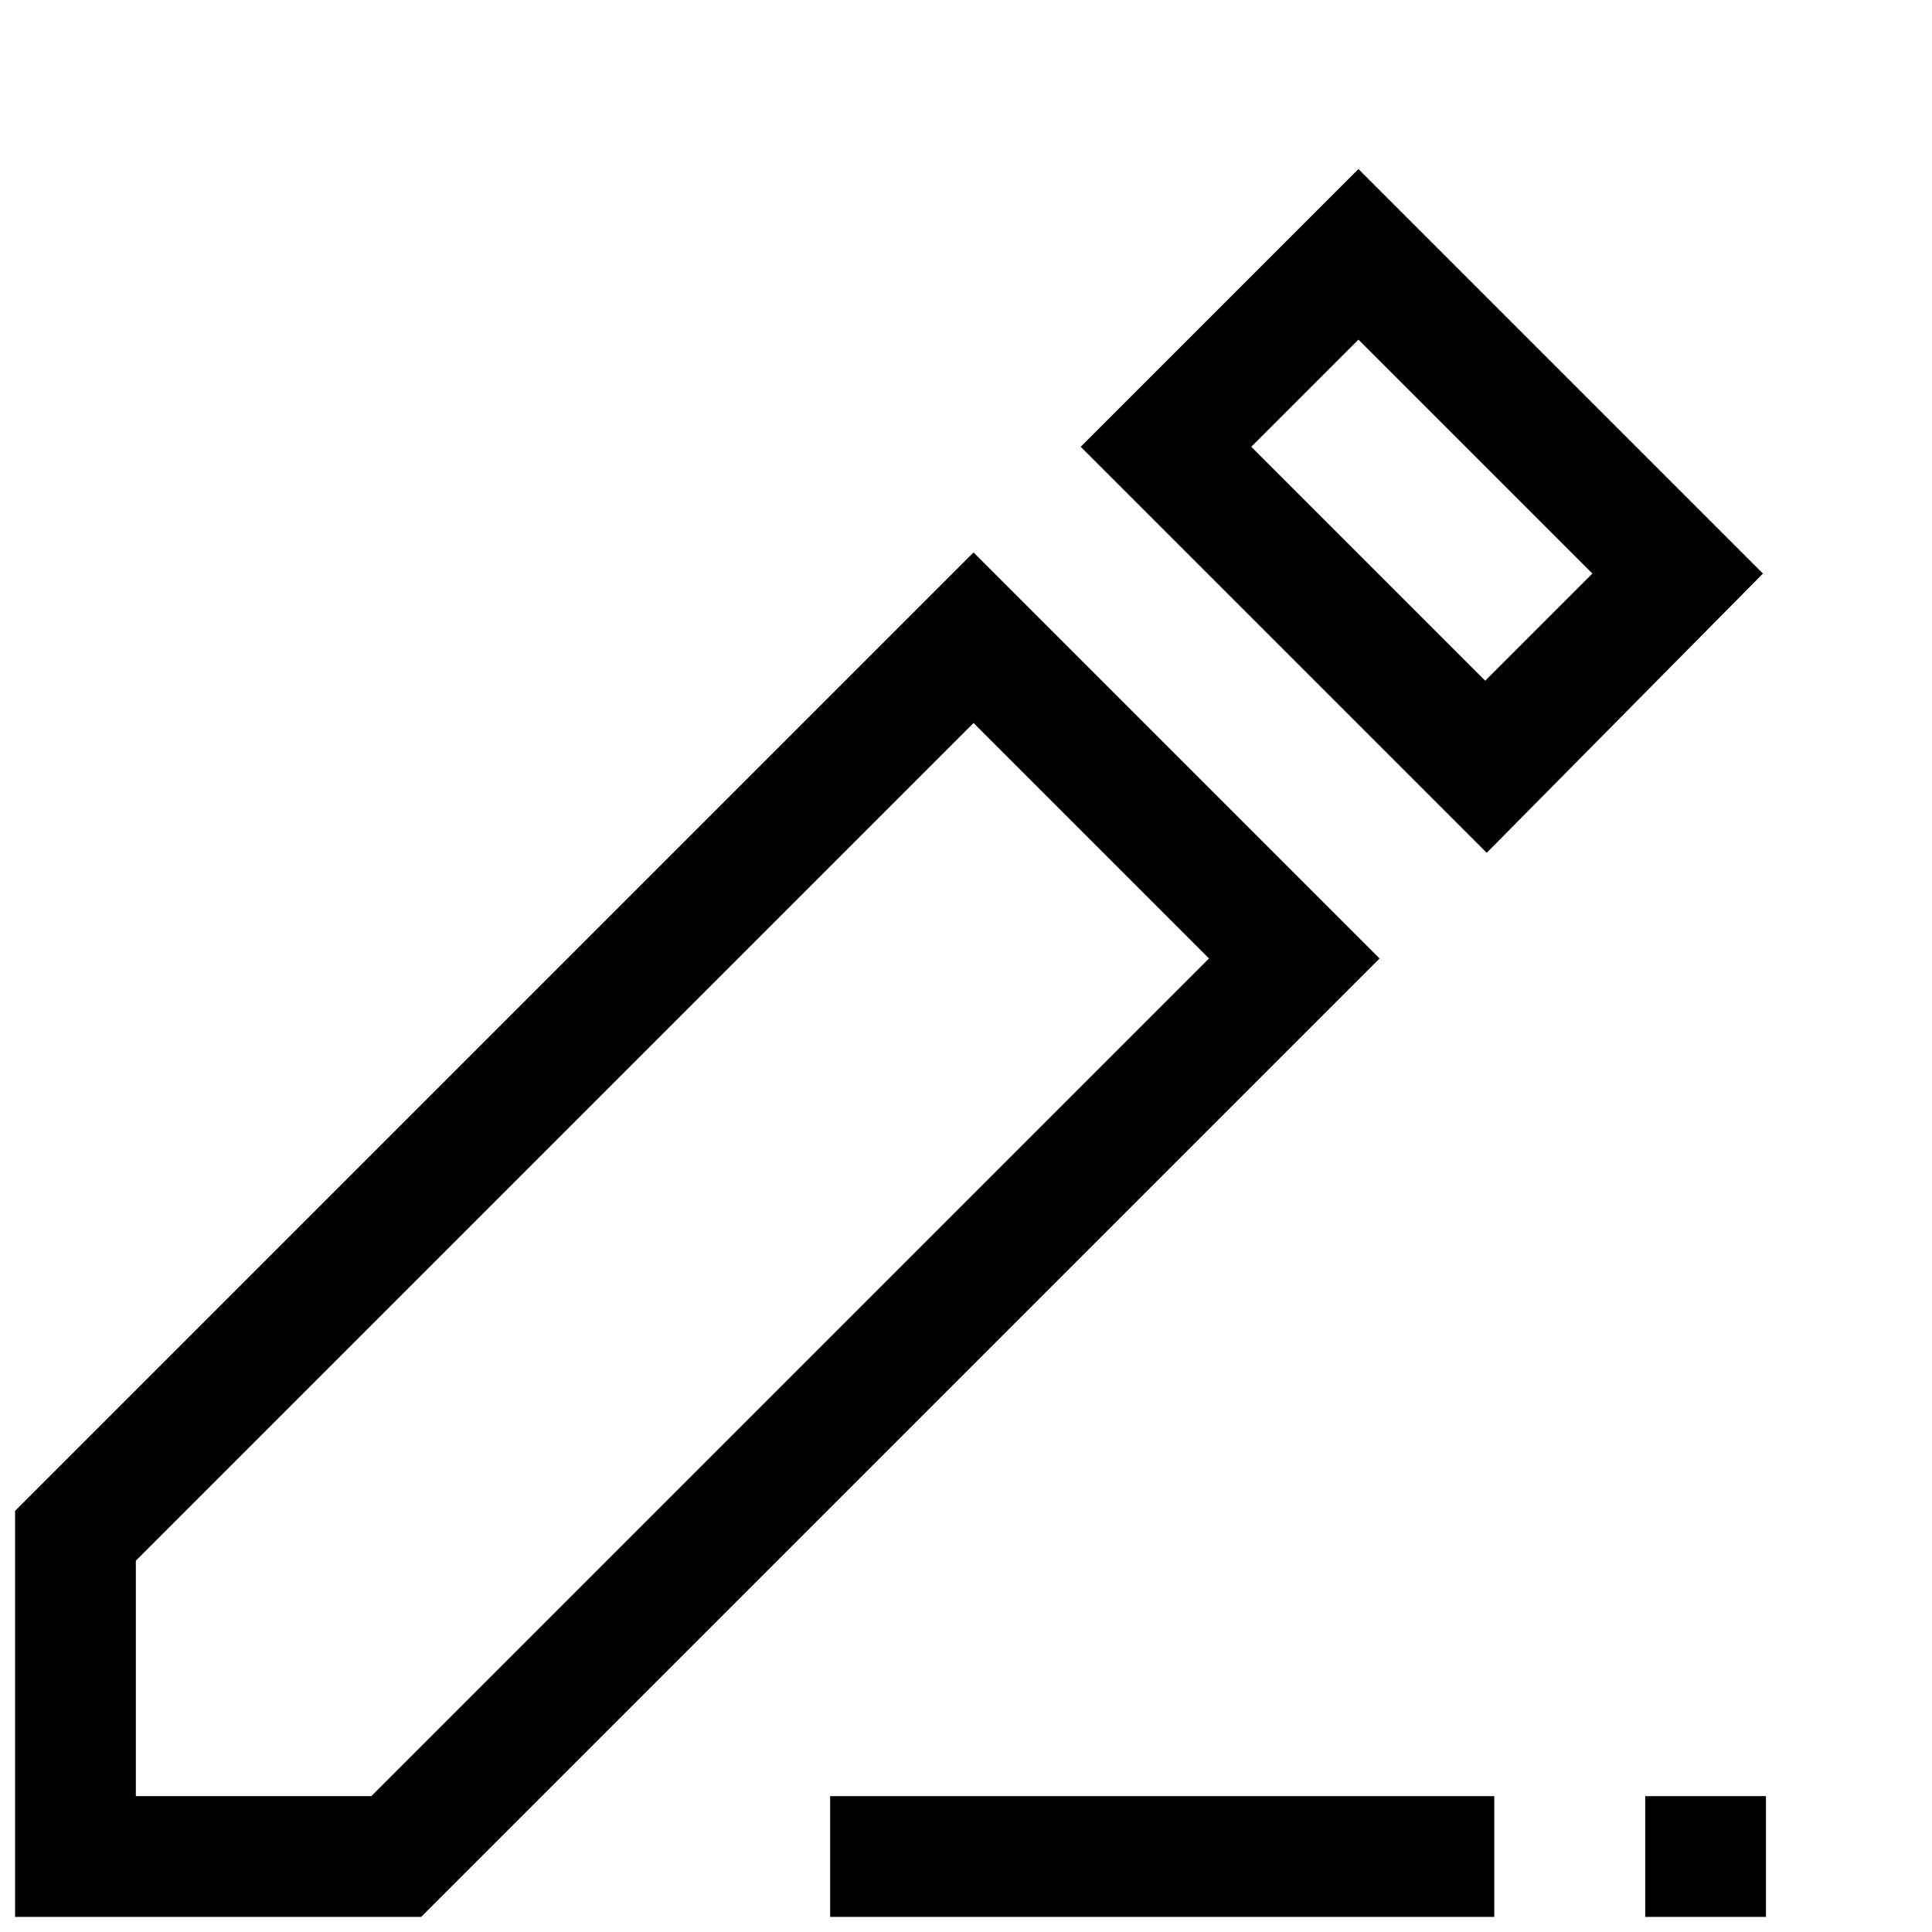
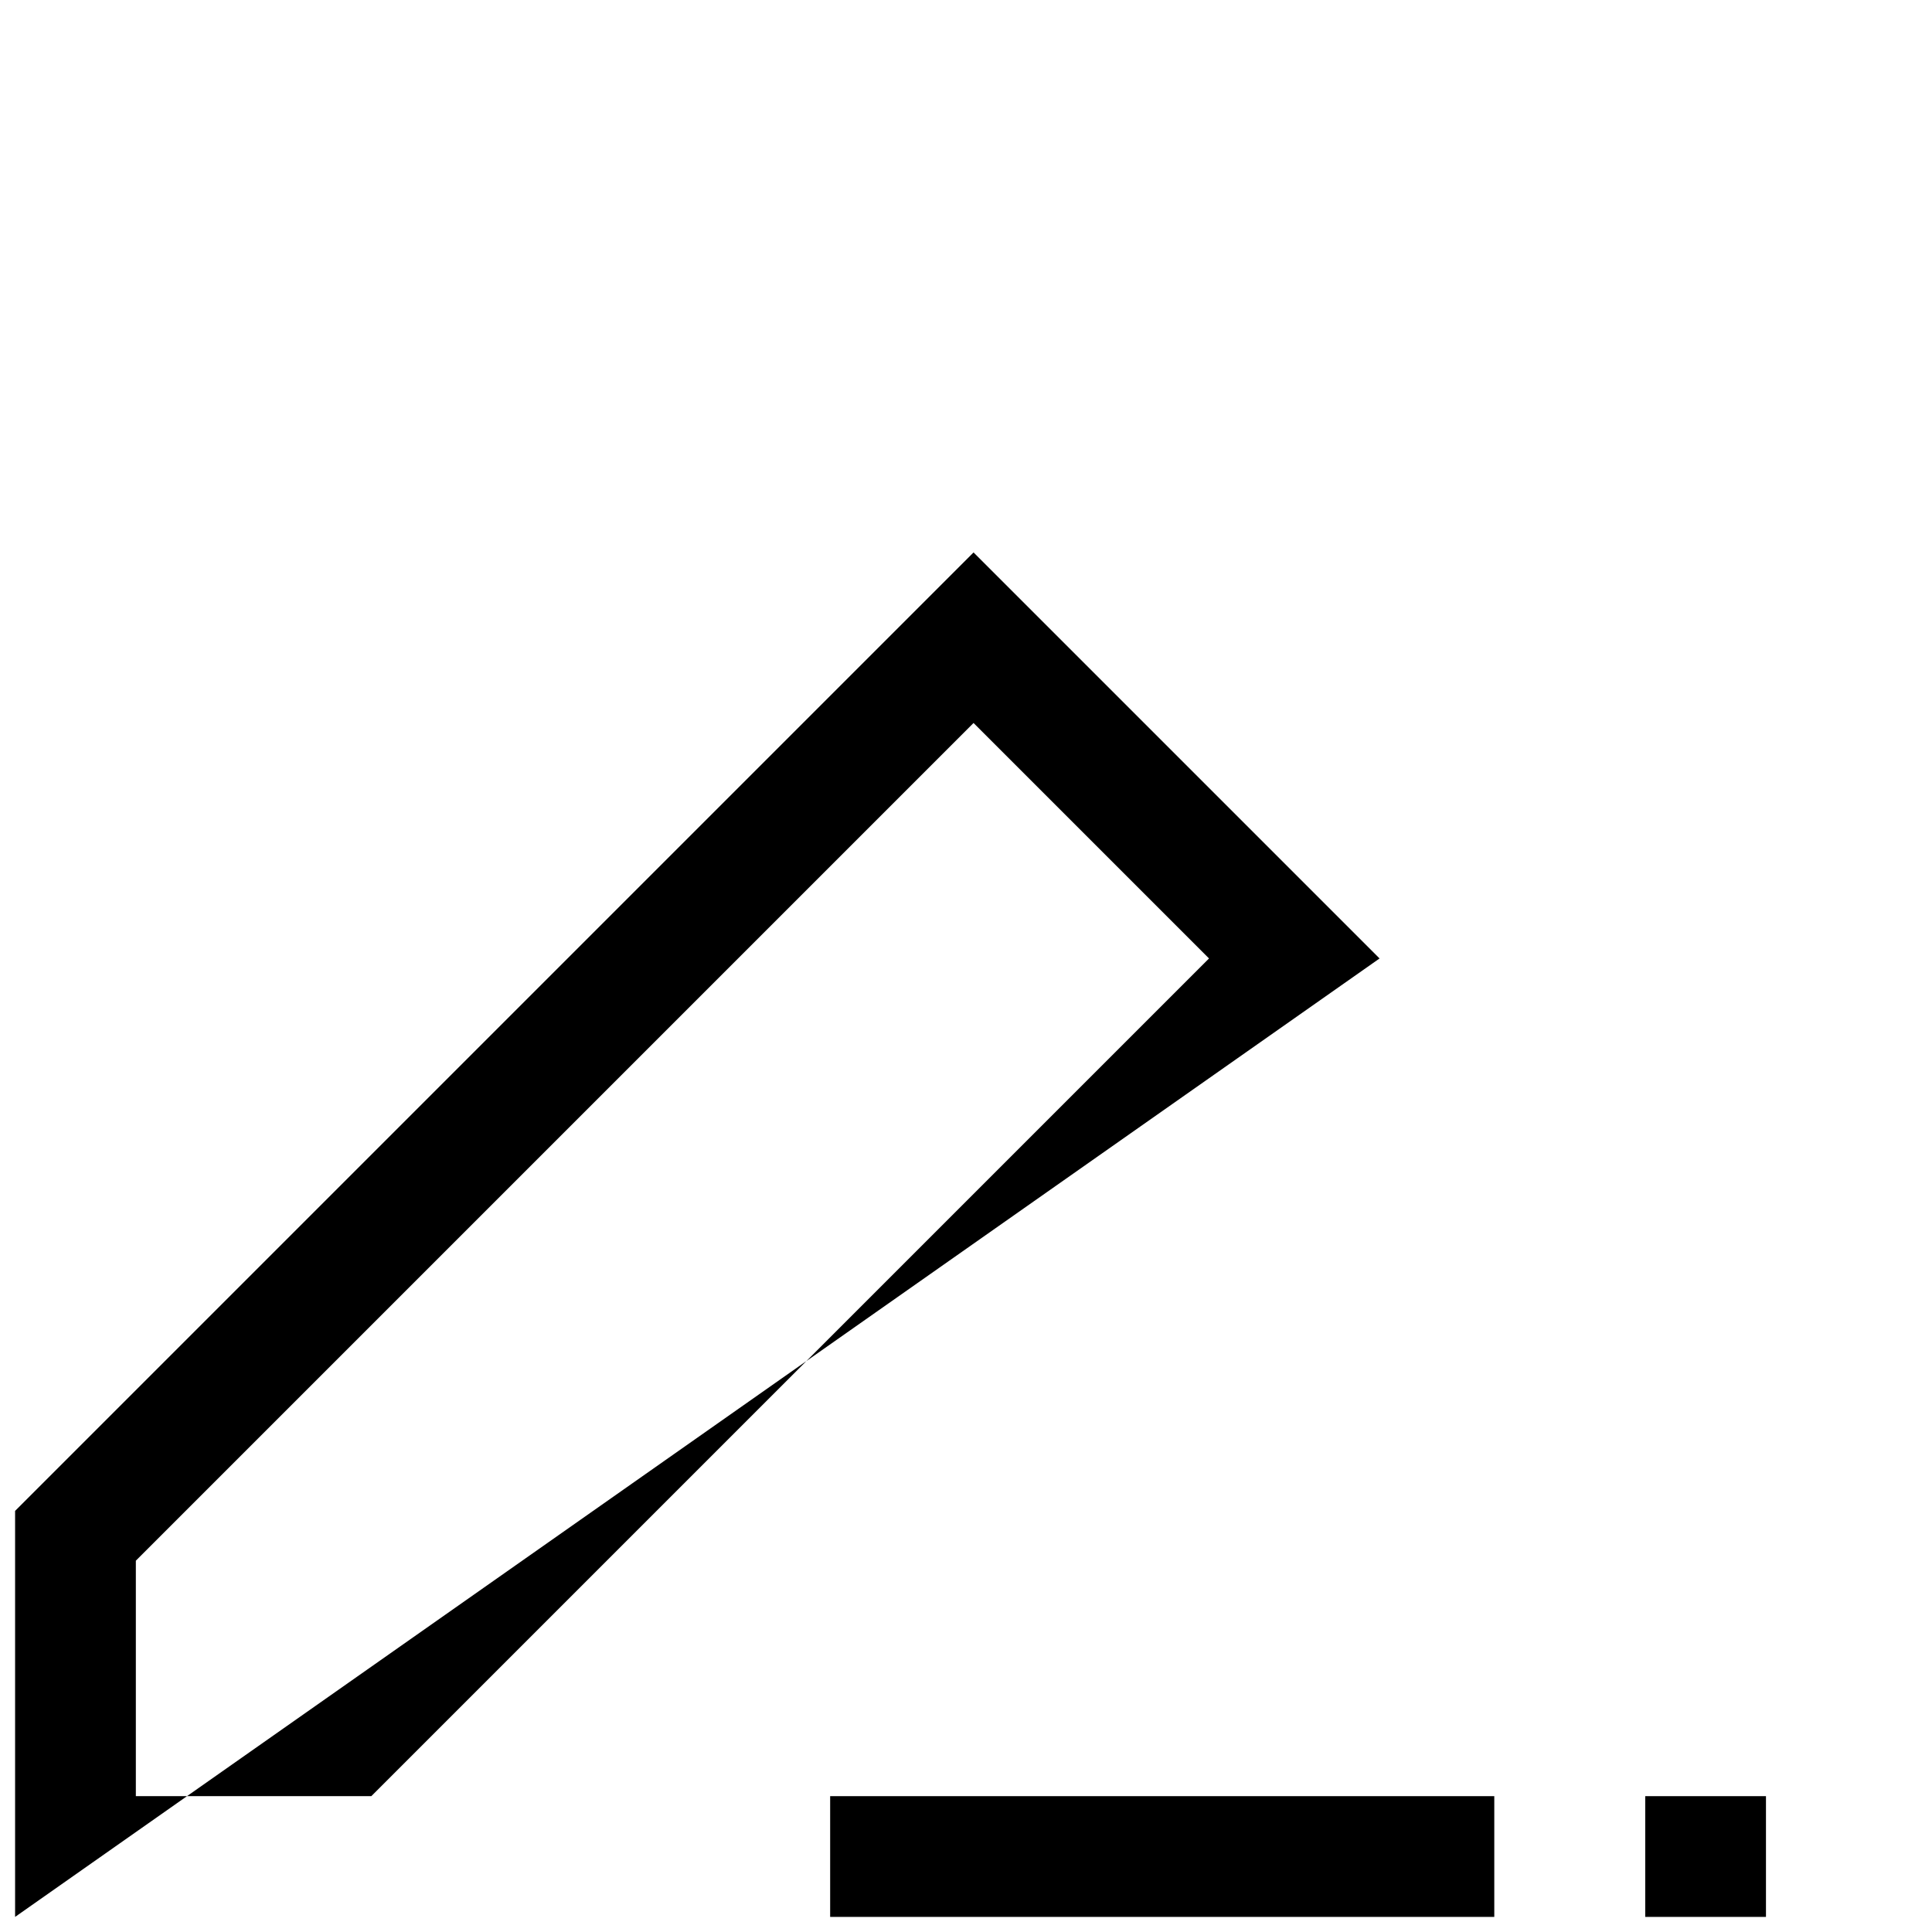
<svg xmlns="http://www.w3.org/2000/svg" fill="#000000" width="800px" height="800px" viewBox="0 0 128 128" id="Layer_1" version="1.1" xml:space="preserve">
  <g>
-     <path d="M91.4,63.5L64.5,36.6L1,100.1V127h26.9L91.4,63.5z M9,119v-15.6l55.5-55.5l15.6,15.6L24.6,119H9z" />
+     <path d="M91.4,63.5L64.5,36.6L1,100.1V127L91.4,63.5z M9,119v-15.6l55.5-55.5l15.6,15.6L24.6,119H9z" />
    <rect height="8" width="44" x="55" y="119" />
    <rect height="8" width="8" x="109" y="119" />
-     <path d="M71.6,29.6l26.9,26.9L116.8,38L90,11.2L71.6,29.6z M98.4,45.1L82.9,29.6l7.1-7.1L105.5,38L98.4,45.1z" />
  </g>
</svg>